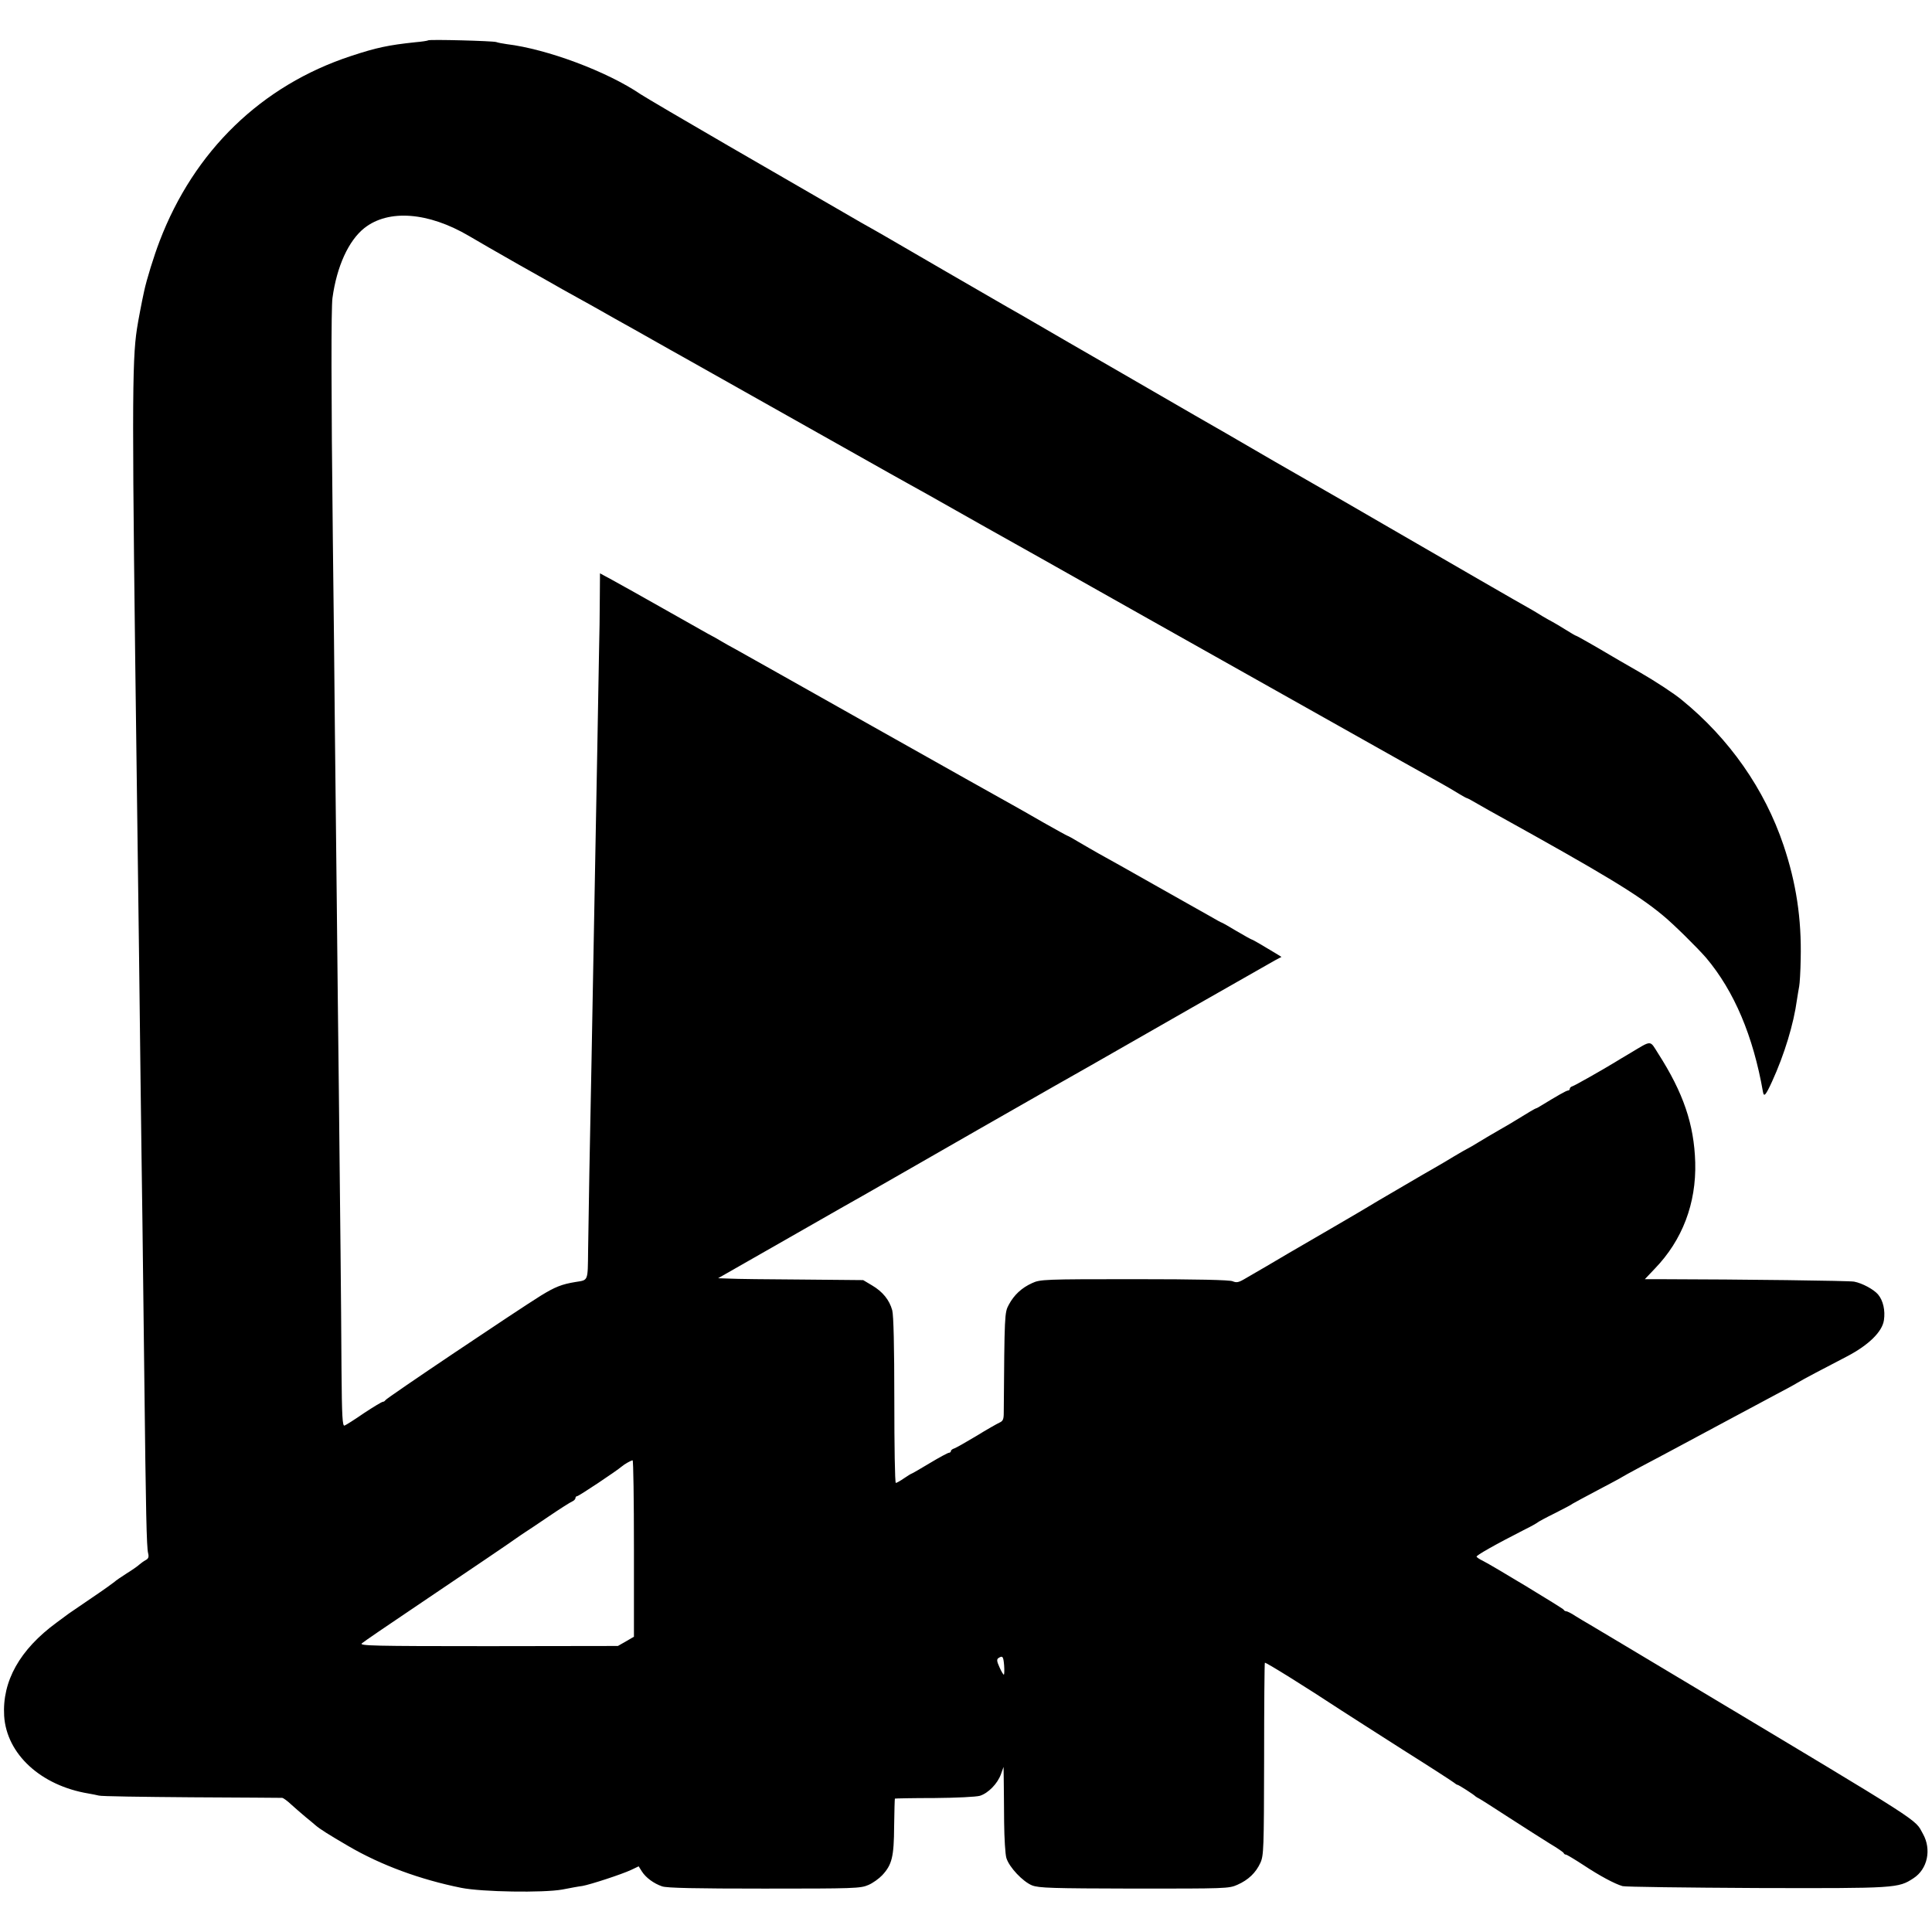
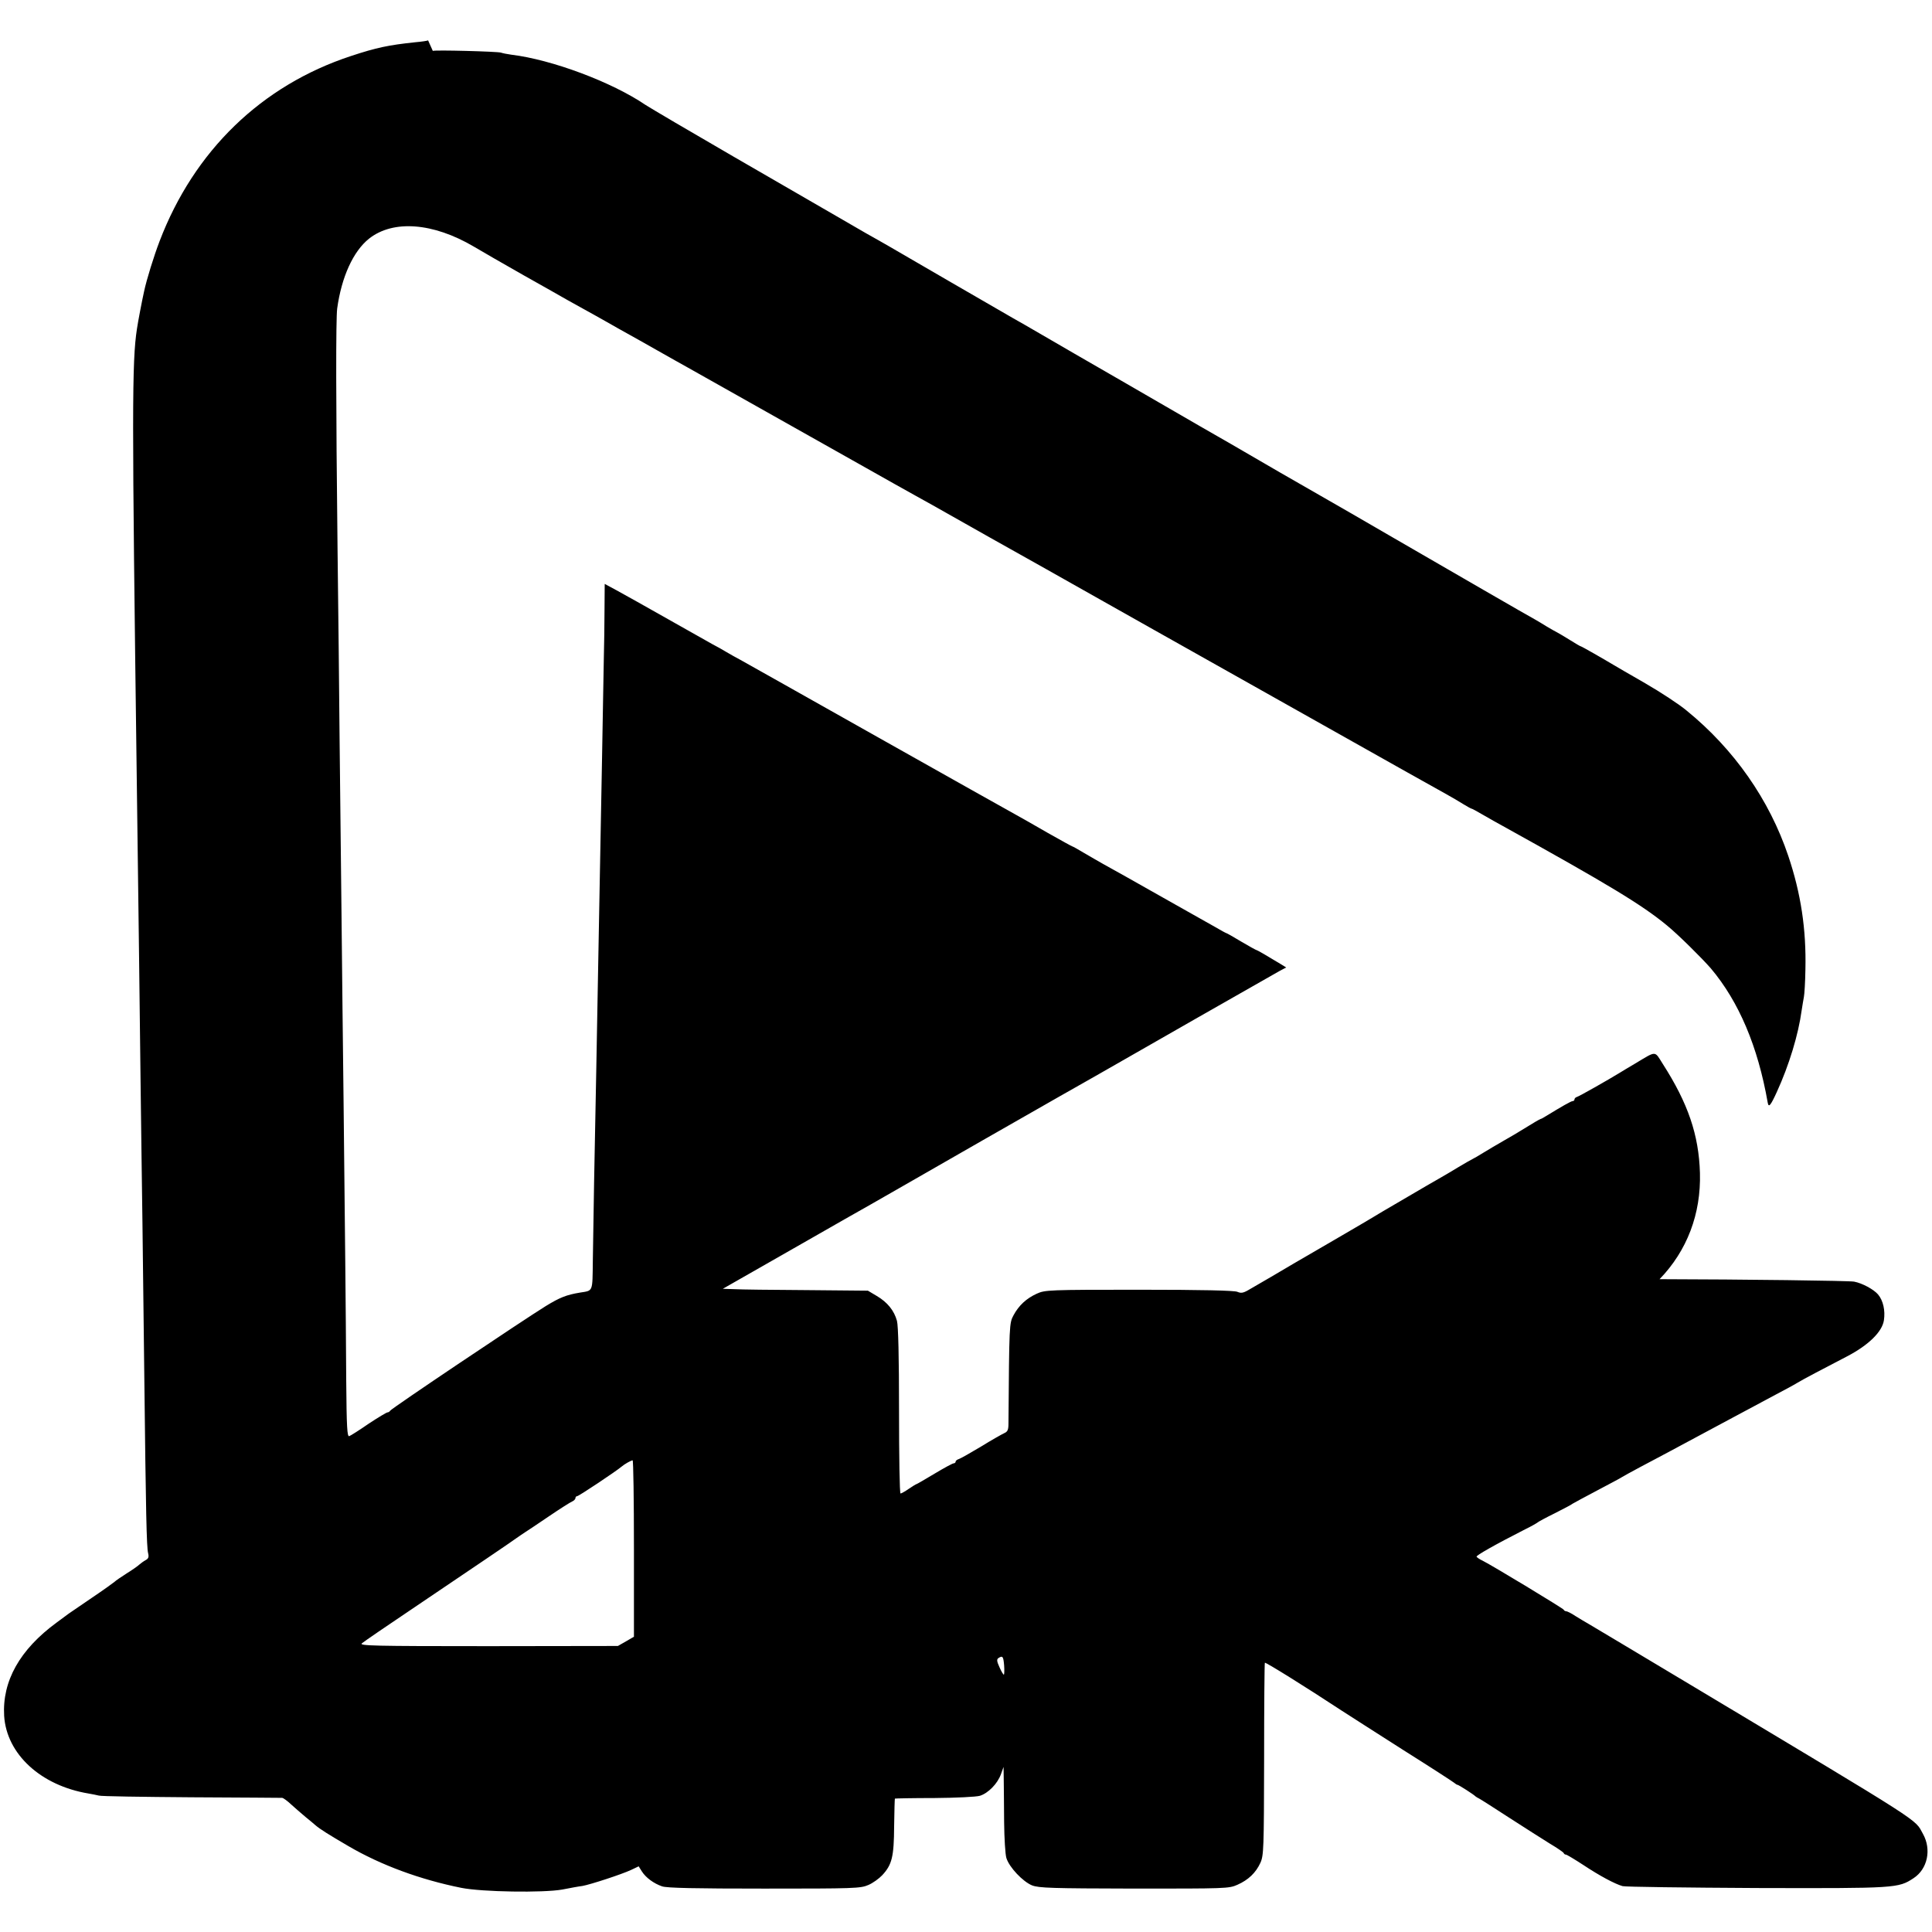
<svg xmlns="http://www.w3.org/2000/svg" version="1.0" width="1024pt" height="1024pt" viewBox="0 0 1024 1024" preserveAspectRatio="xMidYMid meet">
  <g transform="translate(0,1024) scale(0.1,-0.1)" fill="#000000" stroke="none">
-     <path d="M2269 10026 c-2 -2 -33 -7 -69 -10 -141 -15 -204 -28 -340 -73 -474 -156 -831 -502 -1014 -981 -30 -78 -69 -204 -82 -265 -11 -49 -33 -164 -38 -199 -27 -175 -27 -429 -1 -2398 10 -766 16 -1220 20 -1590 3 -223 7 -560 10 -750 2 -190 7 -563 10 -830 8 -704 12 -892 20 -922 5 -20 2 -29 -13 -37 -11 -6 -26 -17 -34 -24 -7 -7 -37 -28 -66 -46 -30 -19 -59 -39 -65 -45 -7 -6 -61 -45 -122 -86 -60 -41 -114 -78 -120 -82 -5 -4 -35 -26 -65 -48 -195 -143 -289 -310 -278 -495 13 -202 194 -369 447 -411 18 -3 43 -8 55 -11 11 -4 232 -7 491 -9 259 -1 475 -3 481 -3 6 -1 27 -16 46 -34 19 -17 54 -48 77 -67 24 -19 48 -40 54 -45 22 -19 66 -47 174 -110 171 -100 379 -177 598 -221 110 -22 434 -27 535 -9 41 8 89 17 107 19 44 8 209 62 258 85 l40 19 17 -27 c21 -33 63 -64 107 -79 24 -9 179 -12 542 -12 475 0 510 1 551 19 24 10 57 34 74 52 52 56 62 98 63 259 1 79 3 145 4 147 2 1 96 3 209 3 116 1 222 6 242 12 44 14 93 64 111 114 l14 39 1 -70 c1 -38 1 -139 2 -224 1 -85 6 -170 12 -189 15 -49 87 -125 136 -145 37 -14 103 -16 542 -17 484 0 501 0 546 20 59 26 98 64 122 116 18 39 19 74 20 550 0 279 2 509 4 511 4 4 216 -128 406 -253 36 -23 182 -117 325 -208 143 -90 265 -169 272 -175 7 -6 15 -11 18 -11 6 0 87 -52 95 -61 3 -3 12 -8 20 -12 8 -4 80 -50 160 -102 80 -52 177 -113 215 -137 39 -23 72 -46 73 -50 2 -5 7 -8 12 -8 4 0 46 -25 92 -55 86 -57 166 -100 208 -112 14 -4 333 -8 710 -10 742 -2 751 -1 832 52 75 49 96 153 50 235 -46 82 28 35 -1232 790 -278 166 -519 311 -537 321 -17 10 -50 29 -72 43 -22 15 -45 26 -50 26 -5 0 -11 3 -13 8 -3 7 -378 234 -430 260 -15 7 -30 17 -32 21 -4 6 96 63 259 146 33 16 62 33 65 36 3 3 43 25 90 48 47 24 90 46 95 51 6 4 64 35 130 70 66 35 125 66 130 70 6 4 51 29 100 55 50 26 122 65 160 85 139 75 482 258 560 300 44 23 94 50 110 60 33 20 136 74 265 141 113 59 186 130 195 191 8 52 -4 105 -31 137 -23 27 -84 60 -127 68 -26 5 -580 12 -1031 13 l-78 0 53 56 c146 151 220 346 214 563 -6 202 -63 369 -197 578 -45 71 -31 71 -148 1 -36 -21 -72 -43 -80 -48 -62 -38 -217 -126 -227 -128 -7 -2 -13 -8 -13 -13 0 -5 -4 -9 -9 -9 -9 0 -59 -29 -141 -79 -14 -9 -27 -16 -30 -16 -4 -1 -39 -21 -105 -62 -11 -7 -51 -31 -90 -53 -38 -22 -88 -51 -110 -65 -22 -14 -47 -28 -55 -32 -8 -4 -42 -23 -75 -43 -33 -20 -80 -48 -105 -62 -25 -14 -97 -56 -160 -93 -63 -37 -124 -73 -135 -79 -11 -6 -31 -19 -45 -27 -14 -9 -110 -65 -213 -125 -103 -60 -200 -116 -215 -125 -40 -24 -202 -119 -241 -141 -28 -16 -39 -17 -58 -9 -16 7 -186 11 -521 11 -478 0 -499 -1 -542 -21 -55 -25 -95 -62 -123 -114 -23 -42 -23 -50 -27 -573 0 -34 -4 -44 -22 -52 -13 -6 -68 -37 -123 -71 -55 -33 -108 -63 -117 -66 -10 -3 -18 -9 -18 -14 0 -5 -5 -9 -10 -9 -6 0 -52 -25 -102 -55 -50 -30 -93 -55 -95 -55 -2 0 -21 -11 -41 -25 -20 -14 -40 -25 -44 -25 -5 0 -8 197 -8 438 0 285 -4 451 -11 477 -15 55 -51 99 -107 132 l-47 28 -325 3 c-179 1 -352 3 -384 5 l-60 2 375 214 c205 117 390 223 409 233 19 11 287 164 595 341 308 176 576 329 595 339 19 11 51 29 70 40 83 48 873 499 906 517 l36 19 -24 15 c-69 42 -129 77 -133 77 -2 0 -39 20 -81 45 -41 25 -77 45 -79 45 -2 0 -30 15 -62 34 -32 18 -78 44 -103 58 -25 14 -112 63 -195 110 -155 88 -211 119 -292 164 -27 15 -73 42 -104 60 -31 19 -59 34 -61 34 -2 0 -60 32 -129 71 -68 39 -146 84 -174 99 -27 15 -356 199 -730 410 -374 211 -700 394 -725 408 -25 13 -58 32 -75 42 -16 10 -50 29 -75 42 -25 14 -112 63 -195 110 -196 111 -238 134 -312 175 l-63 34 -1 -133 c0 -73 -2 -198 -4 -278 -1 -80 -6 -307 -9 -505 -4 -198 -9 -463 -11 -590 -2 -126 -7 -369 -10 -540 -3 -170 -8 -416 -10 -545 -8 -380 -16 -834 -18 -998 -2 -166 2 -156 -67 -167 -73 -12 -108 -26 -183 -72 -121 -75 -822 -545 -825 -555 -2 -4 -8 -8 -13 -8 -5 0 -50 -27 -100 -60 -49 -34 -95 -63 -103 -66 -11 -4 -14 47 -16 293 -1 164 -3 442 -5 618 -2 176 -6 561 -9 855 -4 294 -8 744 -11 1000 -3 256 -7 665 -10 910 -2 245 -7 706 -11 1025 -9 784 -9 1221 -2 1275 23 168 85 304 169 371 128 101 339 85 555 -42 38 -23 157 -91 264 -152 107 -60 211 -119 230 -130 19 -11 60 -33 90 -50 30 -16 84 -47 120 -67 36 -21 85 -48 110 -62 25 -14 97 -54 160 -90 63 -36 135 -76 160 -90 25 -14 171 -96 325 -183 154 -87 300 -169 325 -183 25 -14 146 -82 270 -152 124 -70 252 -142 285 -160 33 -18 74 -41 90 -50 240 -136 429 -242 465 -262 25 -14 207 -116 405 -228 198 -112 430 -242 515 -290 85 -48 409 -230 720 -405 311 -175 590 -332 620 -348 30 -17 72 -41 92 -54 21 -13 40 -23 42 -23 3 0 31 -15 63 -34 32 -18 78 -45 103 -58 561 -311 738 -418 870 -527 59 -48 187 -175 233 -228 149 -177 249 -414 301 -710 5 -30 15 -18 48 54 66 144 115 307 132 433 4 25 9 57 12 72 3 15 7 80 8 145 5 214 -24 404 -91 603 -100 297 -287 565 -539 770 -38 32 -137 97 -220 145 -82 47 -156 90 -164 95 -55 33 -172 100 -176 100 -3 0 -28 15 -57 33 -29 18 -59 36 -67 40 -8 4 -33 18 -55 31 -22 14 -51 31 -65 39 -32 17 -428 246 -775 447 -148 86 -290 168 -315 182 -25 14 -143 82 -263 151 -120 70 -237 138 -260 151 -23 13 -96 55 -162 93 -66 38 -255 148 -420 243 -165 95 -352 203 -415 240 -63 37 -135 78 -160 92 -45 26 -597 345 -654 379 -17 10 -42 24 -56 32 -14 7 -99 56 -190 109 -91 53 -352 204 -581 336 -228 132 -437 255 -463 272 -178 121 -496 240 -711 266 -22 3 -47 8 -55 11 -18 6 -354 15 -361 9z m1091 -7993 l0 -468 -43 -25 -42 -24 -687 -1 c-613 0 -685 2 -670 15 9 8 136 95 282 193 323 218 508 343 535 363 11 8 32 22 47 32 14 9 73 48 130 87 56 38 111 73 121 77 9 4 17 12 17 18 0 5 4 10 9 10 9 0 211 135 236 157 15 13 49 32 58 33 4 0 7 -210 7 -467z m1962 -619 c2 -25 1 -47 -1 -50 -2 -2 -13 15 -23 38 -15 33 -16 43 -6 50 22 14 26 9 30 -38z" />
+     <path d="M2269 10026 c-2 -2 -33 -7 -69 -10 -141 -15 -204 -28 -340 -73 -474 -156 -831 -502 -1014 -981 -30 -78 -69 -204 -82 -265 -11 -49 -33 -164 -38 -199 -27 -175 -27 -429 -1 -2398 10 -766 16 -1220 20 -1590 3 -223 7 -560 10 -750 2 -190 7 -563 10 -830 8 -704 12 -892 20 -922 5 -20 2 -29 -13 -37 -11 -6 -26 -17 -34 -24 -7 -7 -37 -28 -66 -46 -30 -19 -59 -39 -65 -45 -7 -6 -61 -45 -122 -86 -60 -41 -114 -78 -120 -82 -5 -4 -35 -26 -65 -48 -195 -143 -289 -310 -278 -495 13 -202 194 -369 447 -411 18 -3 43 -8 55 -11 11 -4 232 -7 491 -9 259 -1 475 -3 481 -3 6 -1 27 -16 46 -34 19 -17 54 -48 77 -67 24 -19 48 -40 54 -45 22 -19 66 -47 174 -110 171 -100 379 -177 598 -221 110 -22 434 -27 535 -9 41 8 89 17 107 19 44 8 209 62 258 85 l40 19 17 -27 c21 -33 63 -64 107 -79 24 -9 179 -12 542 -12 475 0 510 1 551 19 24 10 57 34 74 52 52 56 62 98 63 259 1 79 3 145 4 147 2 1 96 3 209 3 116 1 222 6 242 12 44 14 93 64 111 114 l14 39 1 -70 c1 -38 1 -139 2 -224 1 -85 6 -170 12 -189 15 -49 87 -125 136 -145 37 -14 103 -16 542 -17 484 0 501 0 546 20 59 26 98 64 122 116 18 39 19 74 20 550 0 279 2 509 4 511 4 4 216 -128 406 -253 36 -23 182 -117 325 -208 143 -90 265 -169 272 -175 7 -6 15 -11 18 -11 6 0 87 -52 95 -61 3 -3 12 -8 20 -12 8 -4 80 -50 160 -102 80 -52 177 -113 215 -137 39 -23 72 -46 73 -50 2 -5 7 -8 12 -8 4 0 46 -25 92 -55 86 -57 166 -100 208 -112 14 -4 333 -8 710 -10 742 -2 751 -1 832 52 75 49 96 153 50 235 -46 82 28 35 -1232 790 -278 166 -519 311 -537 321 -17 10 -50 29 -72 43 -22 15 -45 26 -50 26 -5 0 -11 3 -13 8 -3 7 -378 234 -430 260 -15 7 -30 17 -32 21 -4 6 96 63 259 146 33 16 62 33 65 36 3 3 43 25 90 48 47 24 90 46 95 51 6 4 64 35 130 70 66 35 125 66 130 70 6 4 51 29 100 55 50 26 122 65 160 85 139 75 482 258 560 300 44 23 94 50 110 60 33 20 136 74 265 141 113 59 186 130 195 191 8 52 -4 105 -31 137 -23 27 -84 60 -127 68 -26 5 -580 12 -1031 13 c146 151 220 346 214 563 -6 202 -63 369 -197 578 -45 71 -31 71 -148 1 -36 -21 -72 -43 -80 -48 -62 -38 -217 -126 -227 -128 -7 -2 -13 -8 -13 -13 0 -5 -4 -9 -9 -9 -9 0 -59 -29 -141 -79 -14 -9 -27 -16 -30 -16 -4 -1 -39 -21 -105 -62 -11 -7 -51 -31 -90 -53 -38 -22 -88 -51 -110 -65 -22 -14 -47 -28 -55 -32 -8 -4 -42 -23 -75 -43 -33 -20 -80 -48 -105 -62 -25 -14 -97 -56 -160 -93 -63 -37 -124 -73 -135 -79 -11 -6 -31 -19 -45 -27 -14 -9 -110 -65 -213 -125 -103 -60 -200 -116 -215 -125 -40 -24 -202 -119 -241 -141 -28 -16 -39 -17 -58 -9 -16 7 -186 11 -521 11 -478 0 -499 -1 -542 -21 -55 -25 -95 -62 -123 -114 -23 -42 -23 -50 -27 -573 0 -34 -4 -44 -22 -52 -13 -6 -68 -37 -123 -71 -55 -33 -108 -63 -117 -66 -10 -3 -18 -9 -18 -14 0 -5 -5 -9 -10 -9 -6 0 -52 -25 -102 -55 -50 -30 -93 -55 -95 -55 -2 0 -21 -11 -41 -25 -20 -14 -40 -25 -44 -25 -5 0 -8 197 -8 438 0 285 -4 451 -11 477 -15 55 -51 99 -107 132 l-47 28 -325 3 c-179 1 -352 3 -384 5 l-60 2 375 214 c205 117 390 223 409 233 19 11 287 164 595 341 308 176 576 329 595 339 19 11 51 29 70 40 83 48 873 499 906 517 l36 19 -24 15 c-69 42 -129 77 -133 77 -2 0 -39 20 -81 45 -41 25 -77 45 -79 45 -2 0 -30 15 -62 34 -32 18 -78 44 -103 58 -25 14 -112 63 -195 110 -155 88 -211 119 -292 164 -27 15 -73 42 -104 60 -31 19 -59 34 -61 34 -2 0 -60 32 -129 71 -68 39 -146 84 -174 99 -27 15 -356 199 -730 410 -374 211 -700 394 -725 408 -25 13 -58 32 -75 42 -16 10 -50 29 -75 42 -25 14 -112 63 -195 110 -196 111 -238 134 -312 175 l-63 34 -1 -133 c0 -73 -2 -198 -4 -278 -1 -80 -6 -307 -9 -505 -4 -198 -9 -463 -11 -590 -2 -126 -7 -369 -10 -540 -3 -170 -8 -416 -10 -545 -8 -380 -16 -834 -18 -998 -2 -166 2 -156 -67 -167 -73 -12 -108 -26 -183 -72 -121 -75 -822 -545 -825 -555 -2 -4 -8 -8 -13 -8 -5 0 -50 -27 -100 -60 -49 -34 -95 -63 -103 -66 -11 -4 -14 47 -16 293 -1 164 -3 442 -5 618 -2 176 -6 561 -9 855 -4 294 -8 744 -11 1000 -3 256 -7 665 -10 910 -2 245 -7 706 -11 1025 -9 784 -9 1221 -2 1275 23 168 85 304 169 371 128 101 339 85 555 -42 38 -23 157 -91 264 -152 107 -60 211 -119 230 -130 19 -11 60 -33 90 -50 30 -16 84 -47 120 -67 36 -21 85 -48 110 -62 25 -14 97 -54 160 -90 63 -36 135 -76 160 -90 25 -14 171 -96 325 -183 154 -87 300 -169 325 -183 25 -14 146 -82 270 -152 124 -70 252 -142 285 -160 33 -18 74 -41 90 -50 240 -136 429 -242 465 -262 25 -14 207 -116 405 -228 198 -112 430 -242 515 -290 85 -48 409 -230 720 -405 311 -175 590 -332 620 -348 30 -17 72 -41 92 -54 21 -13 40 -23 42 -23 3 0 31 -15 63 -34 32 -18 78 -45 103 -58 561 -311 738 -418 870 -527 59 -48 187 -175 233 -228 149 -177 249 -414 301 -710 5 -30 15 -18 48 54 66 144 115 307 132 433 4 25 9 57 12 72 3 15 7 80 8 145 5 214 -24 404 -91 603 -100 297 -287 565 -539 770 -38 32 -137 97 -220 145 -82 47 -156 90 -164 95 -55 33 -172 100 -176 100 -3 0 -28 15 -57 33 -29 18 -59 36 -67 40 -8 4 -33 18 -55 31 -22 14 -51 31 -65 39 -32 17 -428 246 -775 447 -148 86 -290 168 -315 182 -25 14 -143 82 -263 151 -120 70 -237 138 -260 151 -23 13 -96 55 -162 93 -66 38 -255 148 -420 243 -165 95 -352 203 -415 240 -63 37 -135 78 -160 92 -45 26 -597 345 -654 379 -17 10 -42 24 -56 32 -14 7 -99 56 -190 109 -91 53 -352 204 -581 336 -228 132 -437 255 -463 272 -178 121 -496 240 -711 266 -22 3 -47 8 -55 11 -18 6 -354 15 -361 9z m1091 -7993 l0 -468 -43 -25 -42 -24 -687 -1 c-613 0 -685 2 -670 15 9 8 136 95 282 193 323 218 508 343 535 363 11 8 32 22 47 32 14 9 73 48 130 87 56 38 111 73 121 77 9 4 17 12 17 18 0 5 4 10 9 10 9 0 211 135 236 157 15 13 49 32 58 33 4 0 7 -210 7 -467z m1962 -619 c2 -25 1 -47 -1 -50 -2 -2 -13 15 -23 38 -15 33 -16 43 -6 50 22 14 26 9 30 -38z" />
  </g>
</svg>